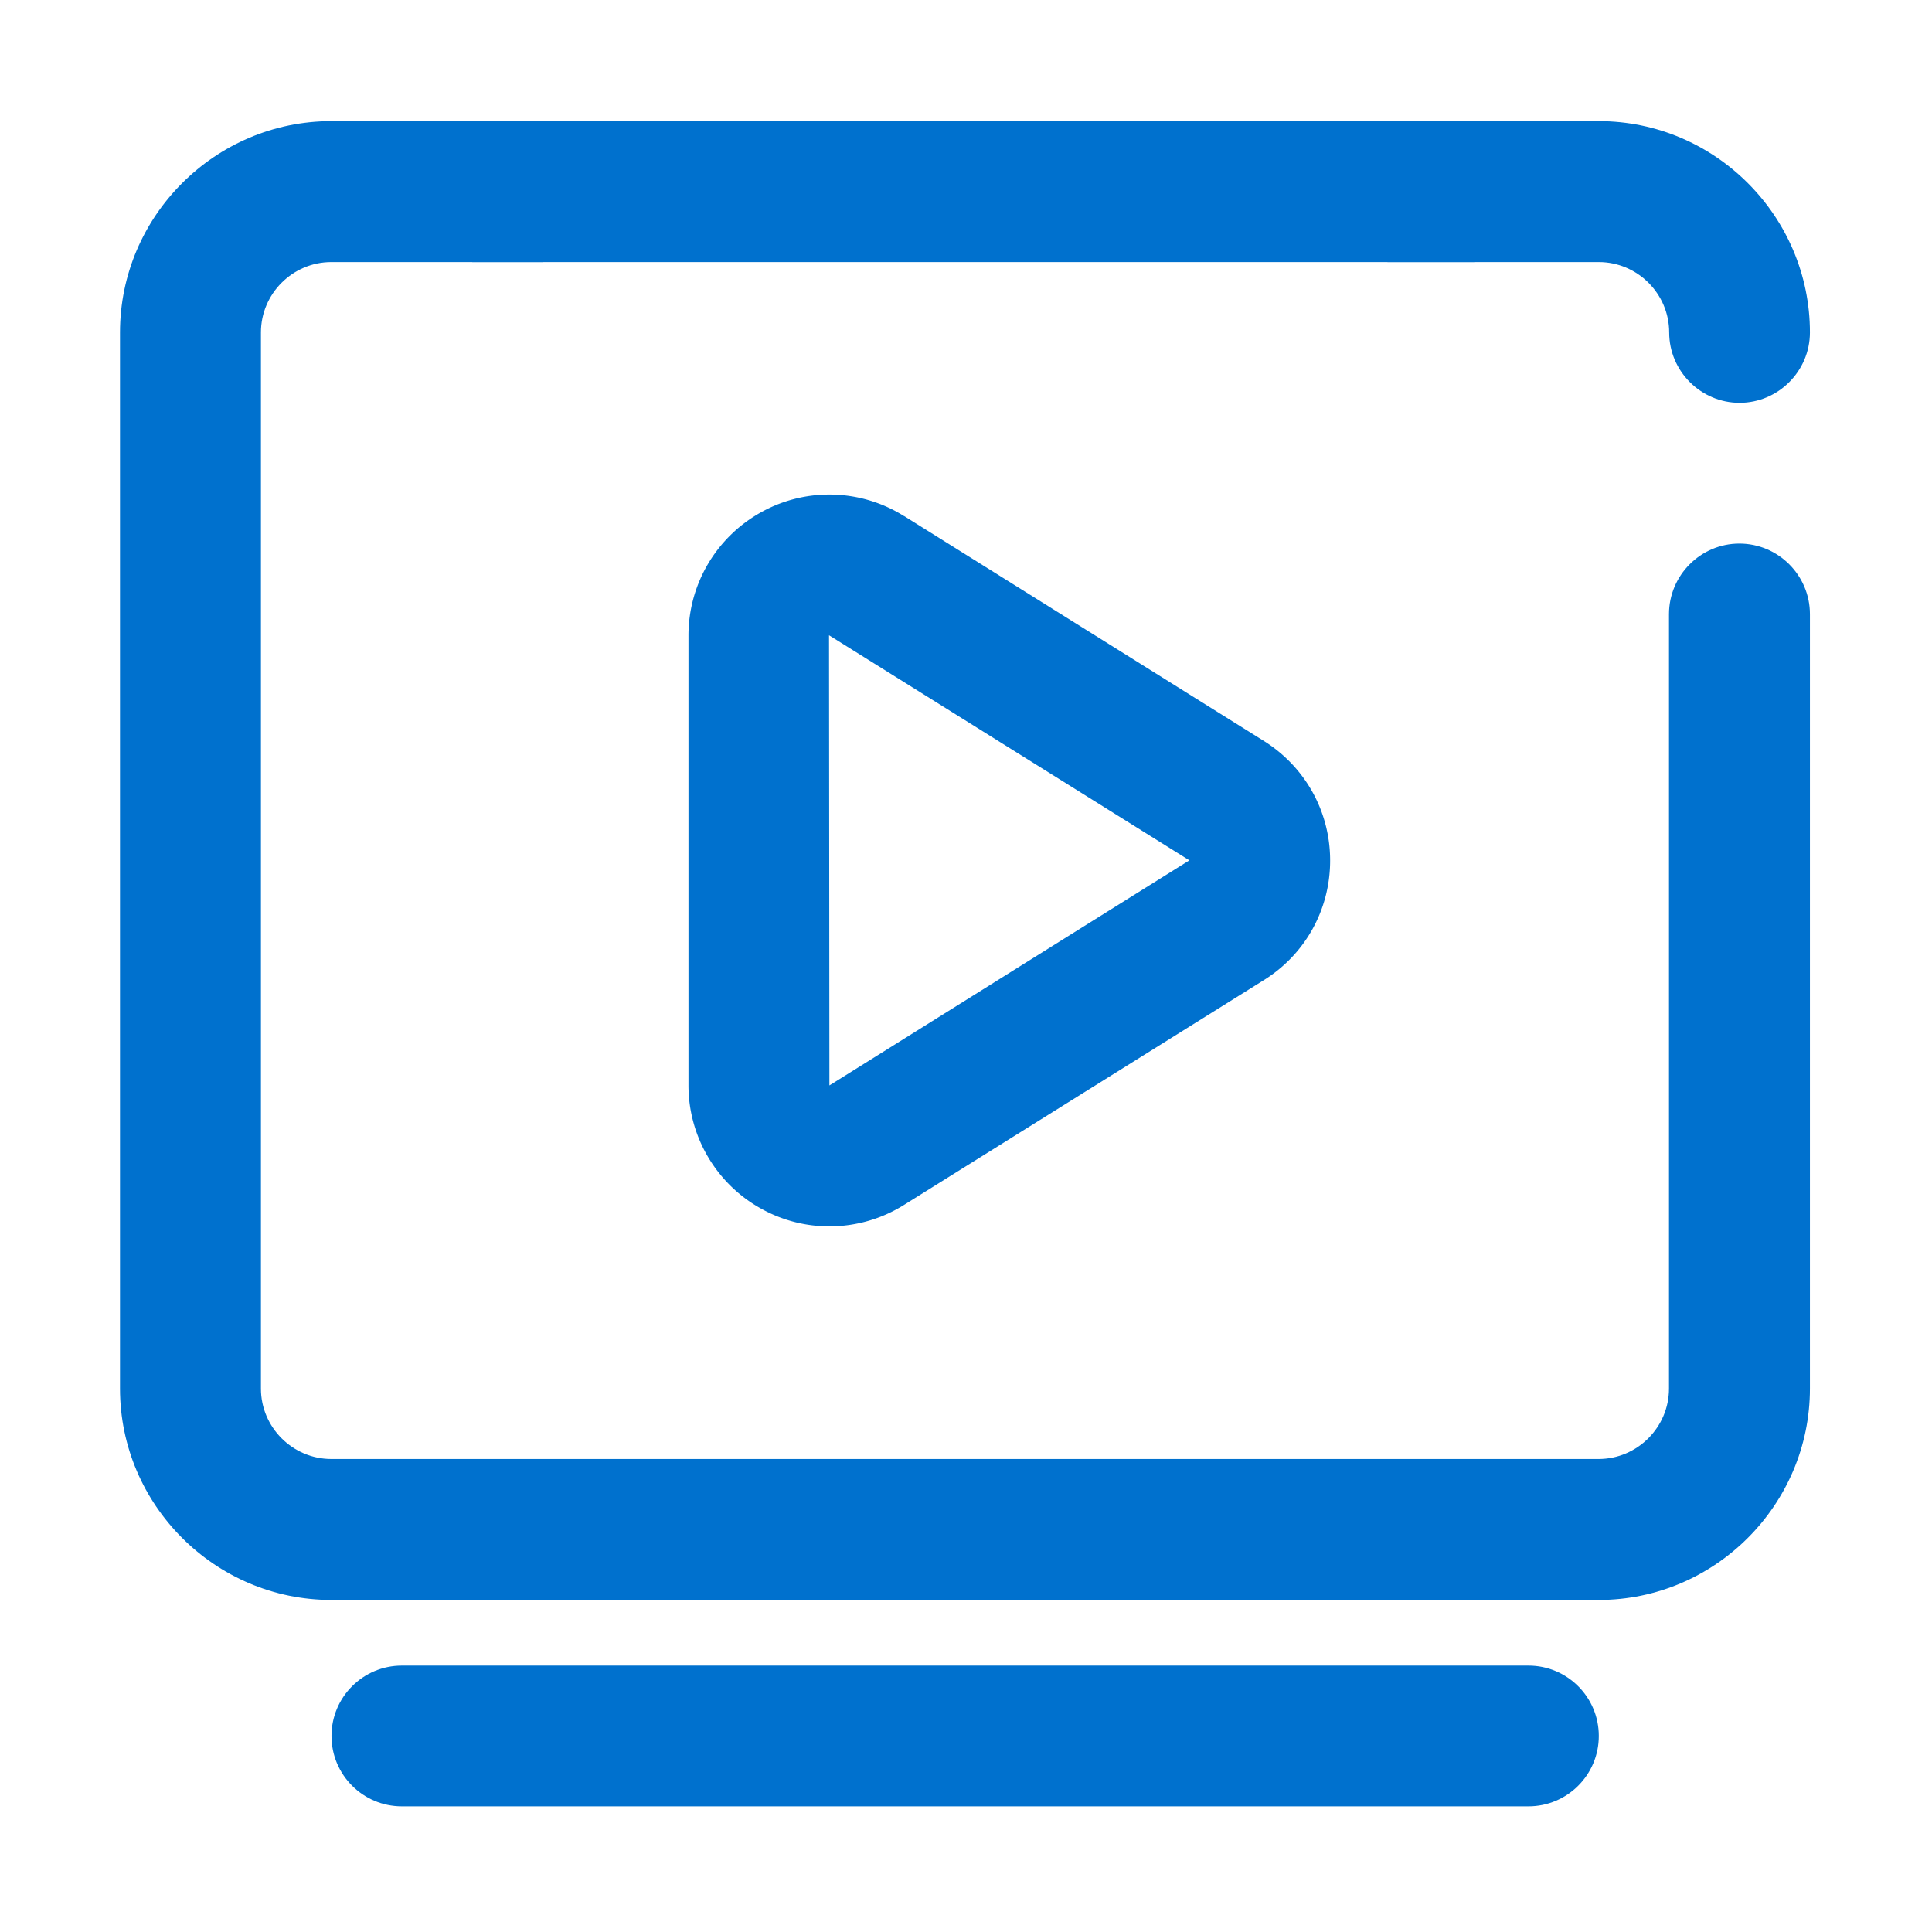
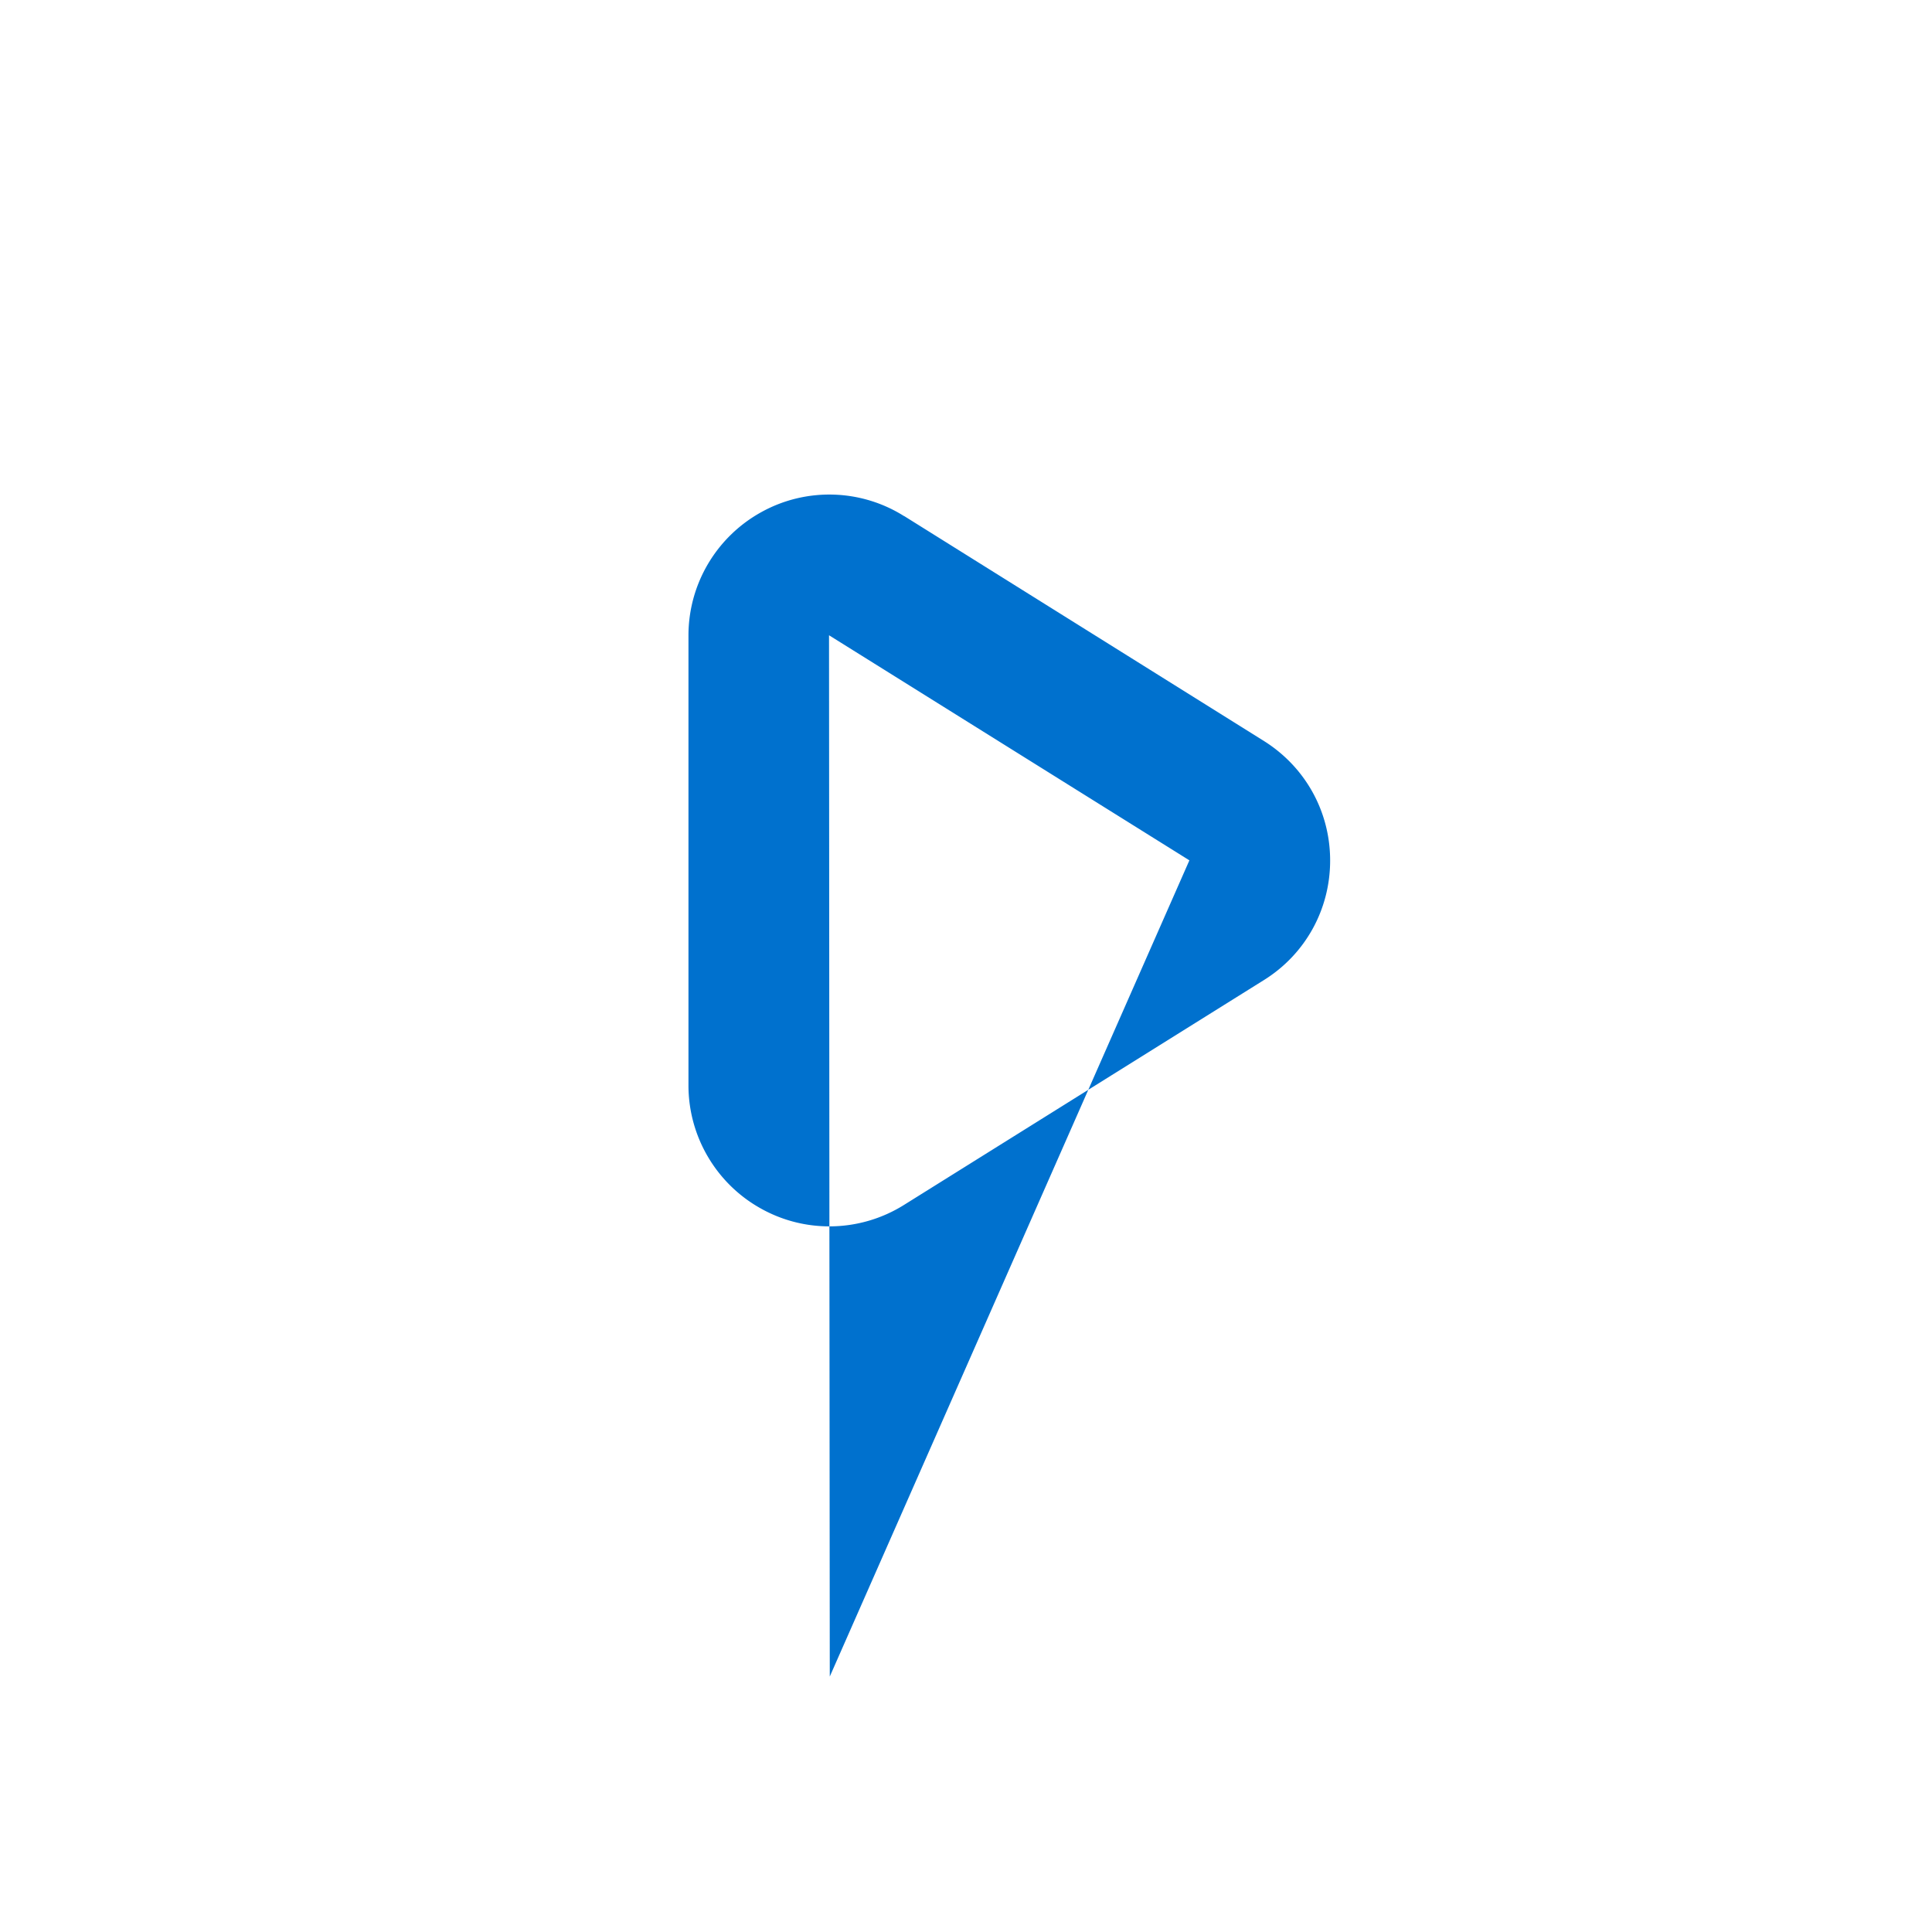
<svg xmlns="http://www.w3.org/2000/svg" t="1652090290294" class="icon" viewBox="0 0 1024 1024" version="1.1" p-id="12149" width="200" height="200">
  <defs>
    <style type="text/css">@font-face { font-family: feedback-iconfont; src: url("//at.alicdn.com/t/font_1031158_u69w8yhxdu.woff2?t=1630033759944") format("woff2"), url("//at.alicdn.com/t/font_1031158_u69w8yhxdu.woff?t=1630033759944") format("woff"), url("//at.alicdn.com/t/font_1031158_u69w8yhxdu.ttf?t=1630033759944") format("truetype"); }
</style>
  </defs>
-   <path d="M439.6 650c-12.5 0-24.9-3.1-36.2-9.4-23.7-13.1-38.5-38.2-38.5-65.3V336.8c0-27.1 14.7-52.1 38.5-65.3 23.7-13.2 52.8-12.4 75.7 2h0.1L670 392.8c21.9 13.8 35 37.4 35 63.3s-13.1 49.6-35 63.3L479.2 638.6a74.52 74.52 0 0 1-39.6 11.4m-0.2-313.3l0.2 238.6L630.4 456l-191-119.3z" fill="#0071ce" p-id="12150" />
-   <path d="M250.3 64.2h531.1v74.7H250.3z" fill="#0071ce" p-id="12151" />
-   <path d="M959.3 176.2c0 20.5-16.8 37.3-37.3 37.3s-37.3-16.8-37.3-37.3-16.8-37.3-37.3-37.3h-112V64.2h112c61.6 0 111.9 50.4 111.9 112M959.3 325.5V736c0 61.6-50.4 112-111.9 112H175.6c-61.6 0-112-50.4-112-112V176.2c0-61.6 50.4-112 112-112h112v74.7h-112c-20.5 0-37.3 16.8-37.3 37.3V736c0 20.5 16.8 37.3 37.3 37.3h671.7c20.5 0 37.3-16.8 37.3-37.3V325.5c0-20.6 16.8-37.4 37.3-37.4 20.6 0 37.4 16.8 37.4 37.4M810.1 957.4H213c-20.6 0-37.3-16.7-37.3-37.3s16.7-37.3 37.3-37.3h597.1c20.6 0 37.3 16.7 37.3 37.3 0 20.6-16.7 37.3-37.3 37.3" fill="#0071ce" p-id="12152" />
+   <path d="M439.6 650c-12.5 0-24.9-3.1-36.2-9.4-23.7-13.1-38.5-38.2-38.5-65.3V336.8c0-27.1 14.7-52.1 38.5-65.3 23.7-13.2 52.8-12.4 75.7 2h0.1L670 392.8c21.9 13.8 35 37.4 35 63.3s-13.1 49.6-35 63.3L479.2 638.6a74.52 74.52 0 0 1-39.6 11.4l0.2 238.6L630.4 456l-191-119.3z" fill="#0071ce" p-id="12150" />
</svg>